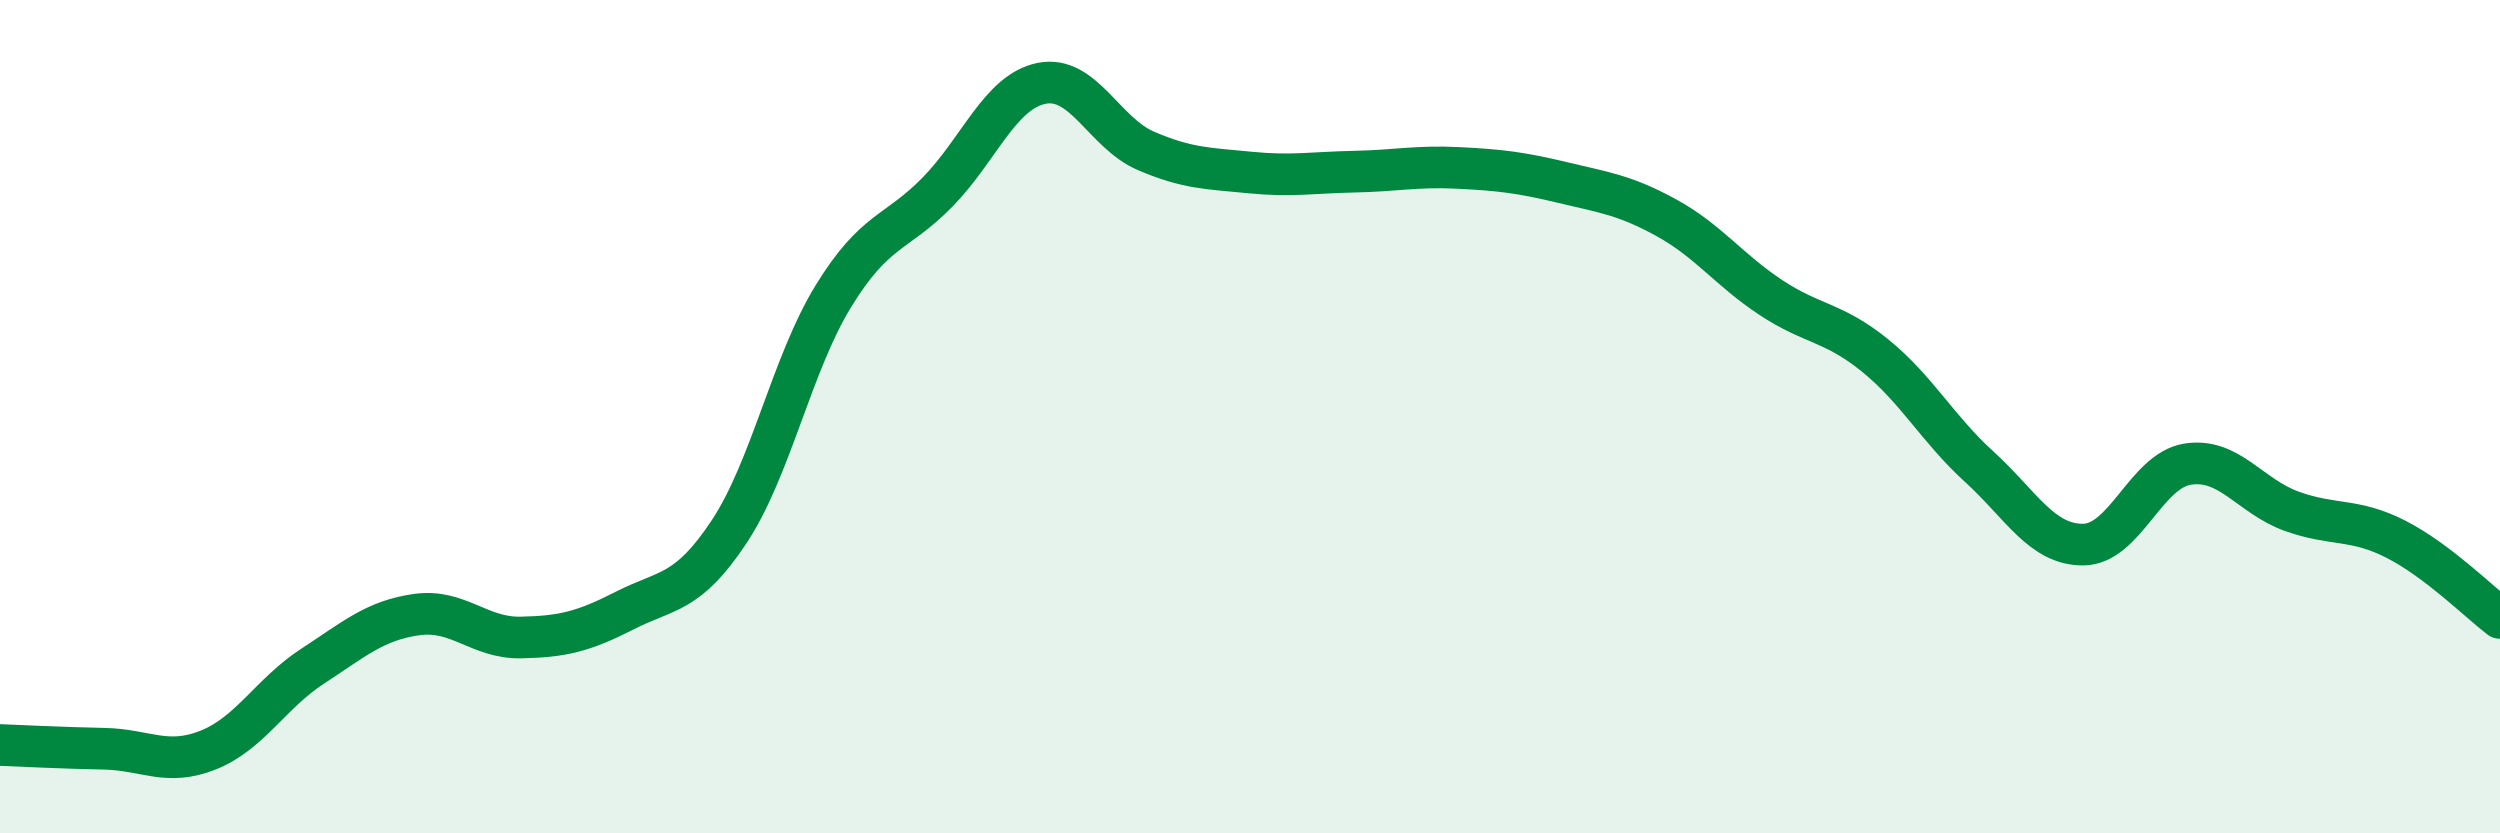
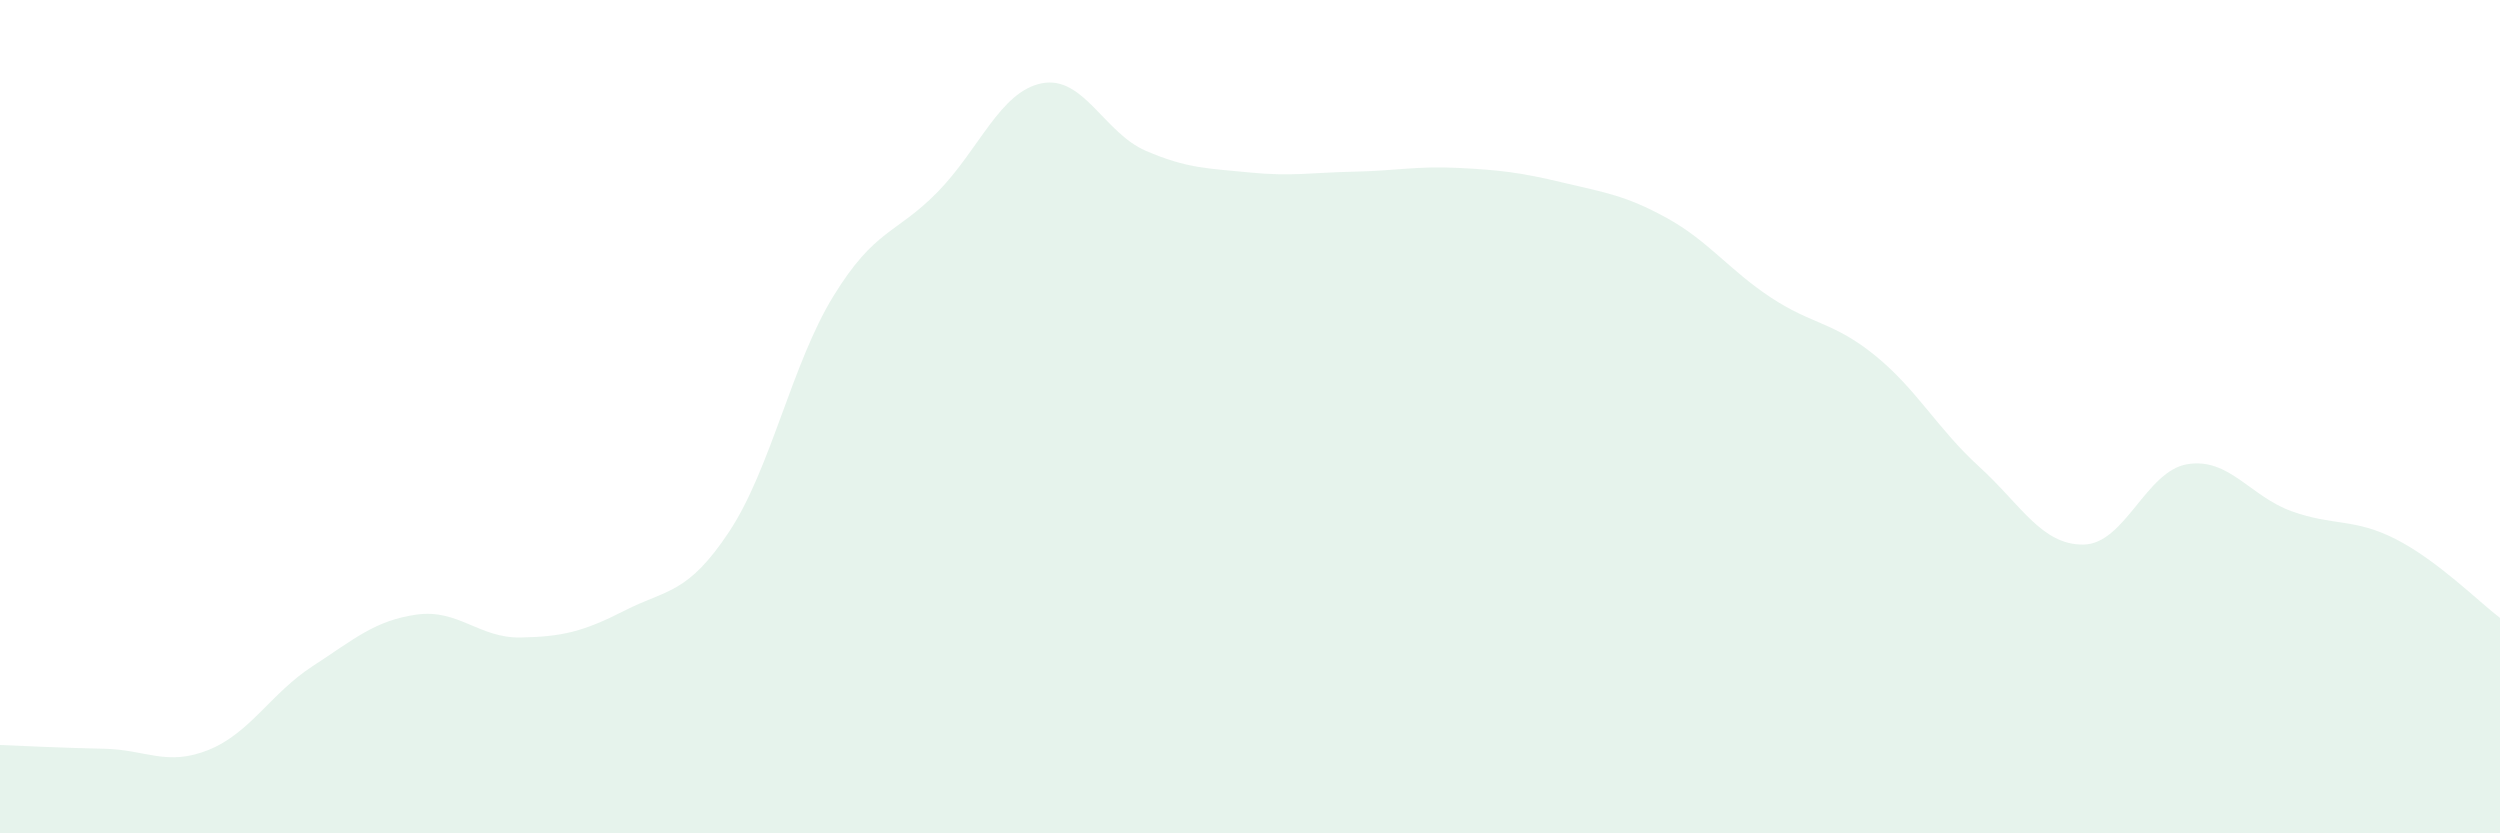
<svg xmlns="http://www.w3.org/2000/svg" width="60" height="20" viewBox="0 0 60 20">
  <path d="M 0,17.88 C 0.5,17.9 1.5,17.95 2.5,17.97 C 3.5,17.99 4,18.4 5,18 C 6,17.6 6.5,16.64 7.5,15.99 C 8.5,15.34 9,14.89 10,14.75 C 11,14.61 11.5,15.32 12.5,15.3 C 13.5,15.28 14,15.16 15,14.65 C 16,14.14 16.5,14.27 17.5,12.76 C 18.5,11.25 19,8.74 20,7.11 C 21,5.48 21.5,5.63 22.5,4.61 C 23.5,3.59 24,2.2 25,2 C 26,1.8 26.5,3.19 27.5,3.62 C 28.5,4.05 29,4.04 30,4.14 C 31,4.24 31.5,4.14 32.5,4.12 C 33.5,4.1 34,3.98 35,4.03 C 36,4.08 36.5,4.14 37.5,4.38 C 38.5,4.62 39,4.68 40,5.23 C 41,5.78 41.5,6.48 42.5,7.14 C 43.5,7.8 44,7.72 45,8.53 C 46,9.34 46.5,10.29 47.5,11.2 C 48.5,12.11 49,13.08 50,13.07 C 51,13.06 51.5,11.3 52.5,11.14 C 53.5,10.98 54,11.91 55,12.27 C 56,12.63 56.5,12.43 57.5,12.94 C 58.5,13.45 59.5,14.45 60,14.83L60 20L0 20Z" fill="#008740" opacity="0.1" stroke-linecap="round" stroke-linejoin="round" />
-   <path d="M 0,17.88 C 0.5,17.9 1.5,17.95 2.5,17.97 C 3.5,17.99 4,18.4 5,18 C 6,17.6 6.5,16.64 7.5,15.99 C 8.5,15.34 9,14.89 10,14.75 C 11,14.61 11.5,15.32 12.5,15.3 C 13.5,15.28 14,15.16 15,14.65 C 16,14.14 16.5,14.27 17.5,12.76 C 18.5,11.25 19,8.74 20,7.11 C 21,5.48 21.5,5.63 22.5,4.61 C 23.5,3.59 24,2.2 25,2 C 26,1.8 26.5,3.19 27.5,3.62 C 28.5,4.05 29,4.04 30,4.14 C 31,4.24 31.5,4.14 32.5,4.12 C 33.5,4.1 34,3.98 35,4.03 C 36,4.08 36.5,4.14 37.5,4.38 C 38.5,4.62 39,4.68 40,5.23 C 41,5.78 41.5,6.48 42.5,7.14 C 43.5,7.8 44,7.72 45,8.53 C 46,9.34 46.5,10.29 47.5,11.2 C 48.5,12.11 49,13.08 50,13.07 C 51,13.06 51.5,11.3 52.5,11.14 C 53.5,10.98 54,11.91 55,12.27 C 56,12.63 56.5,12.43 57.5,12.94 C 58.5,13.45 59.5,14.45 60,14.83" stroke="#008740" stroke-width="1" fill="none" stroke-linecap="round" stroke-linejoin="round" />
</svg>